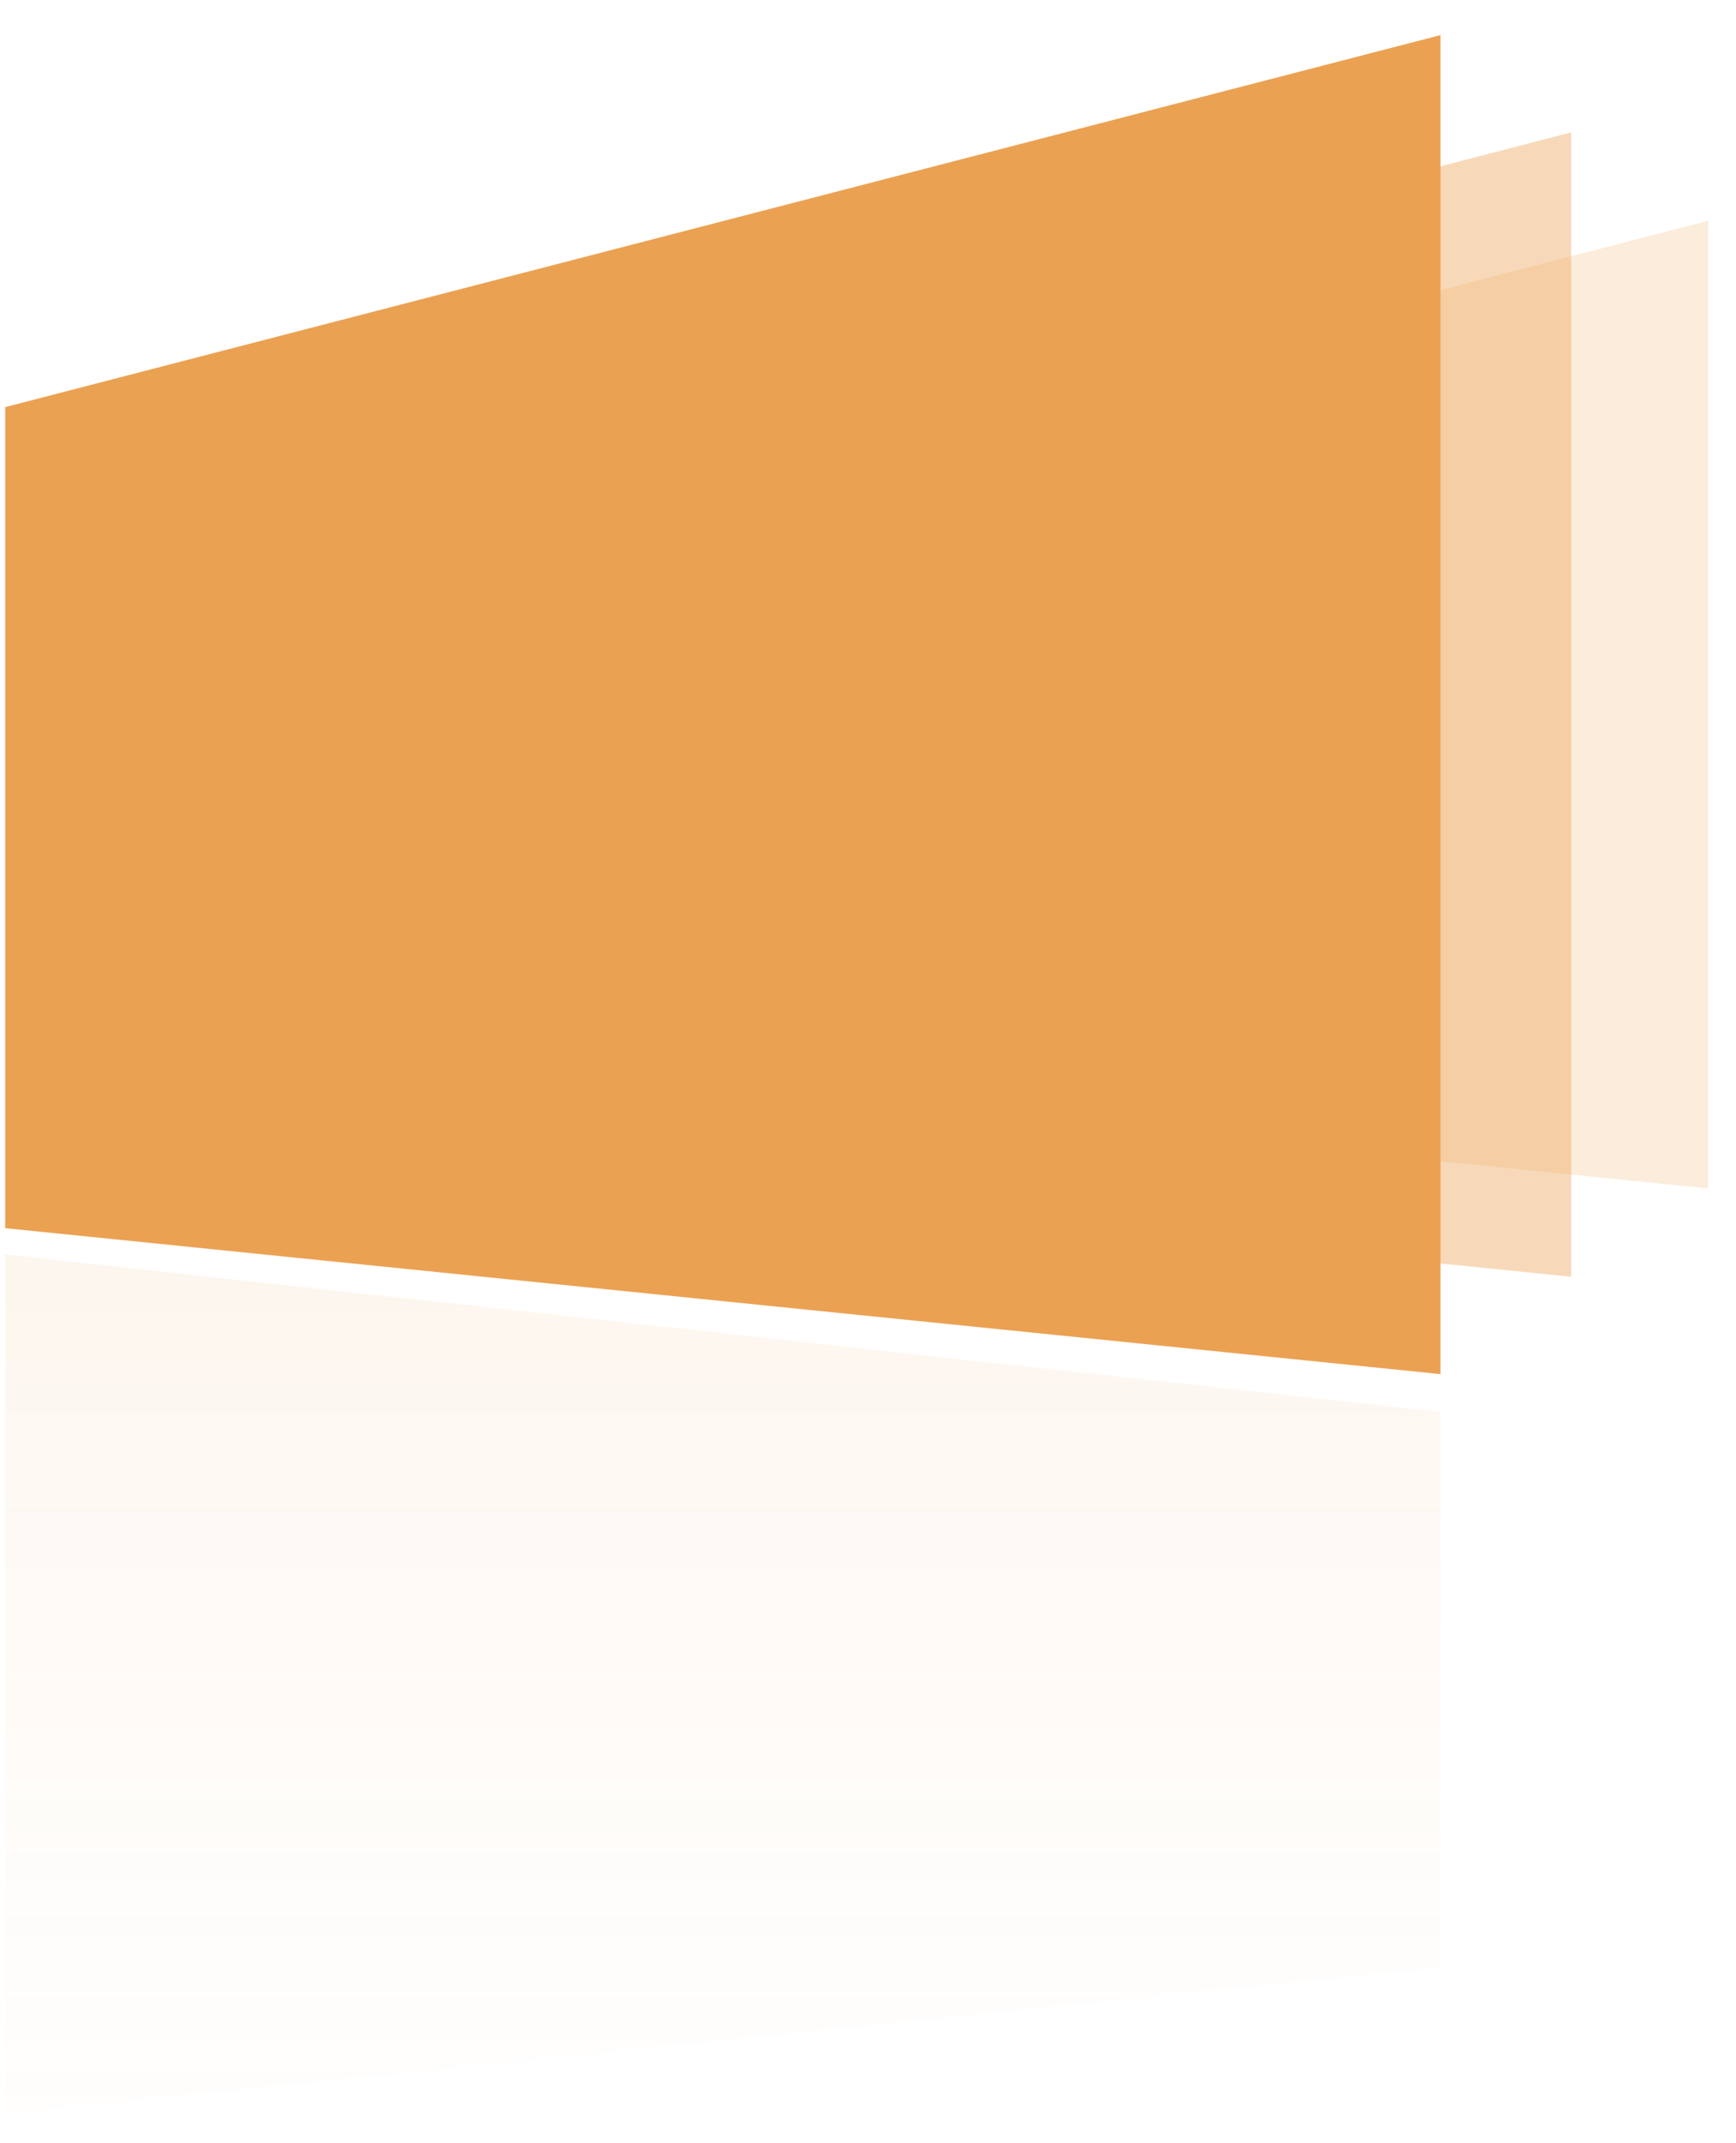
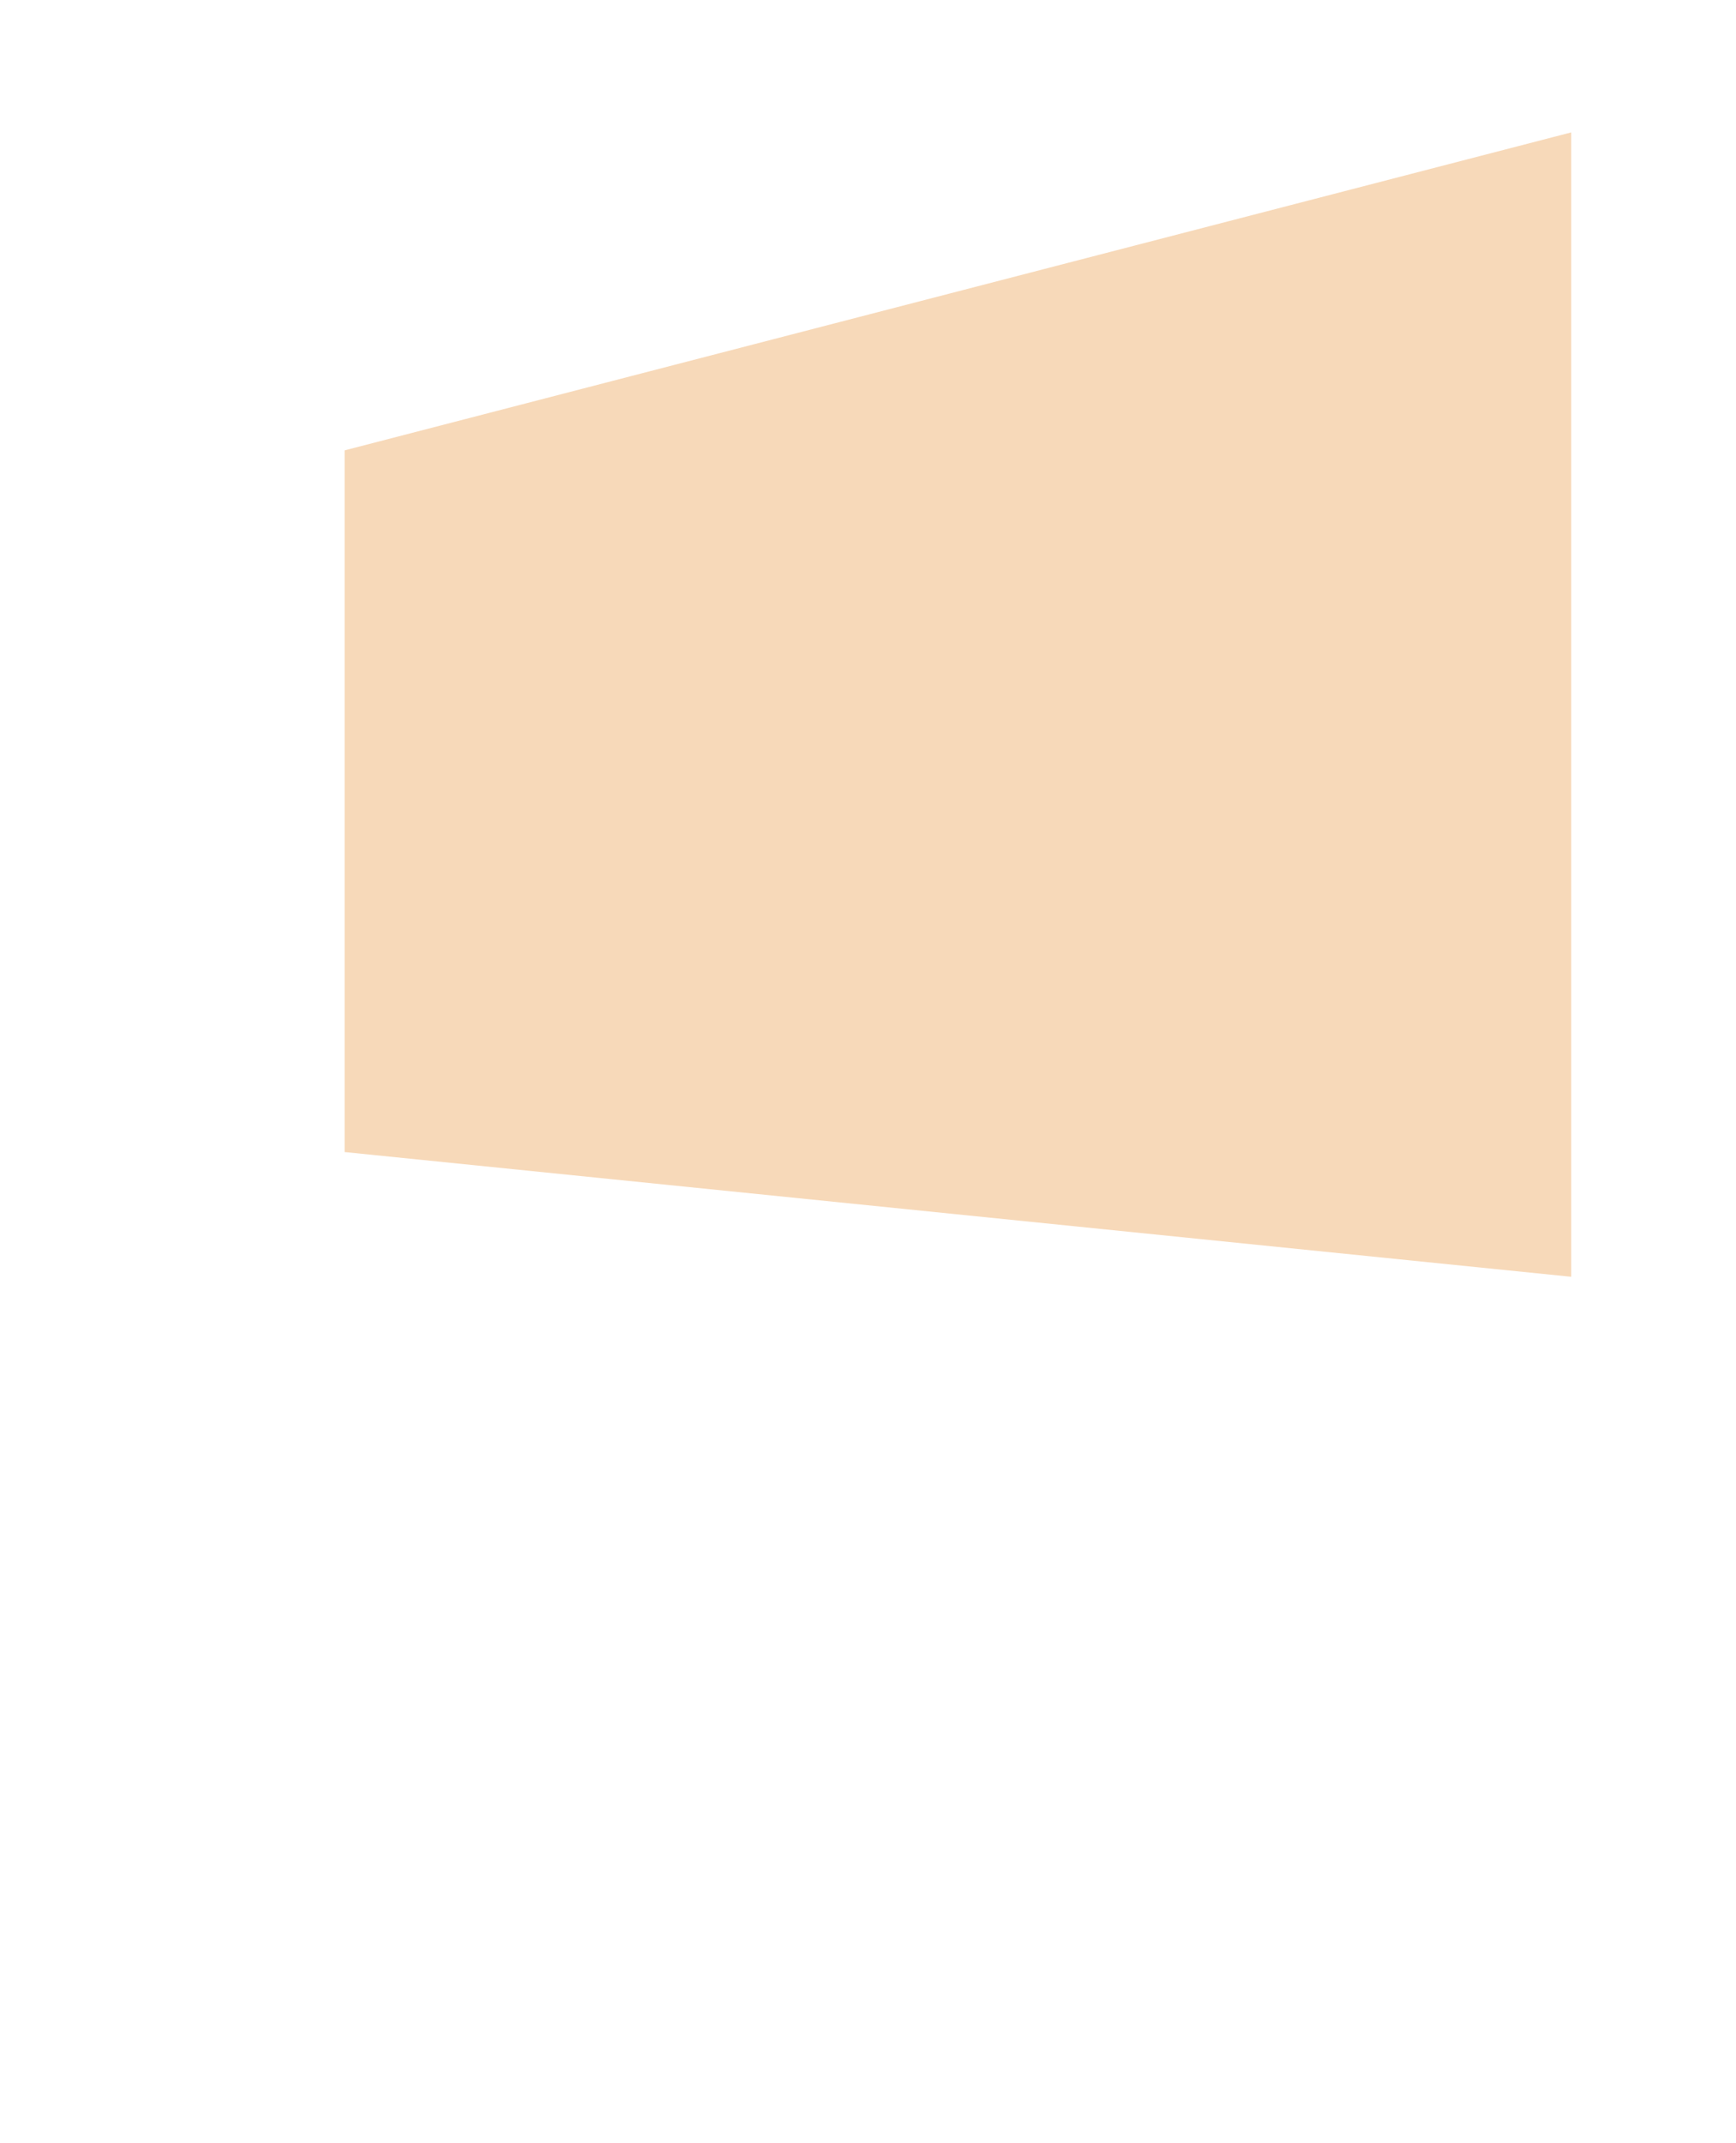
<svg xmlns="http://www.w3.org/2000/svg" width="47" height="58" viewBox="0 0 47 58" fill="none">
-   <path opacity="0.2" d="M46.25 5.973L18.165 13.25V29.31L46.25 32.165V5.973Z" fill="#EBA152" />
  <path opacity="0.4" d="M42.539 3.583L9.329 12.189V31.179L42.539 34.555V3.583Z" fill="#EBA152" />
-   <path d="M39 0.95L0.141 11.018V33.239L39 37.189V0.95Z" fill="#EBA152" />
-   <path d="M0.142 33.95L39 38.213V53.239L0.142 57.189V33.95Z" fill="url(#paint0_linear_48_932)" />
  <defs>
    <linearGradient id="paint0_linear_48_932" x1="19.571" y1="33.95" x2="19.571" y2="70.189" gradientUnits="userSpaceOnUse">
      <stop stop-color="#EBA152" stop-opacity="0.1" />
      <stop offset="1" stop-color="white" stop-opacity="0" />
    </linearGradient>
  </defs>
</svg>